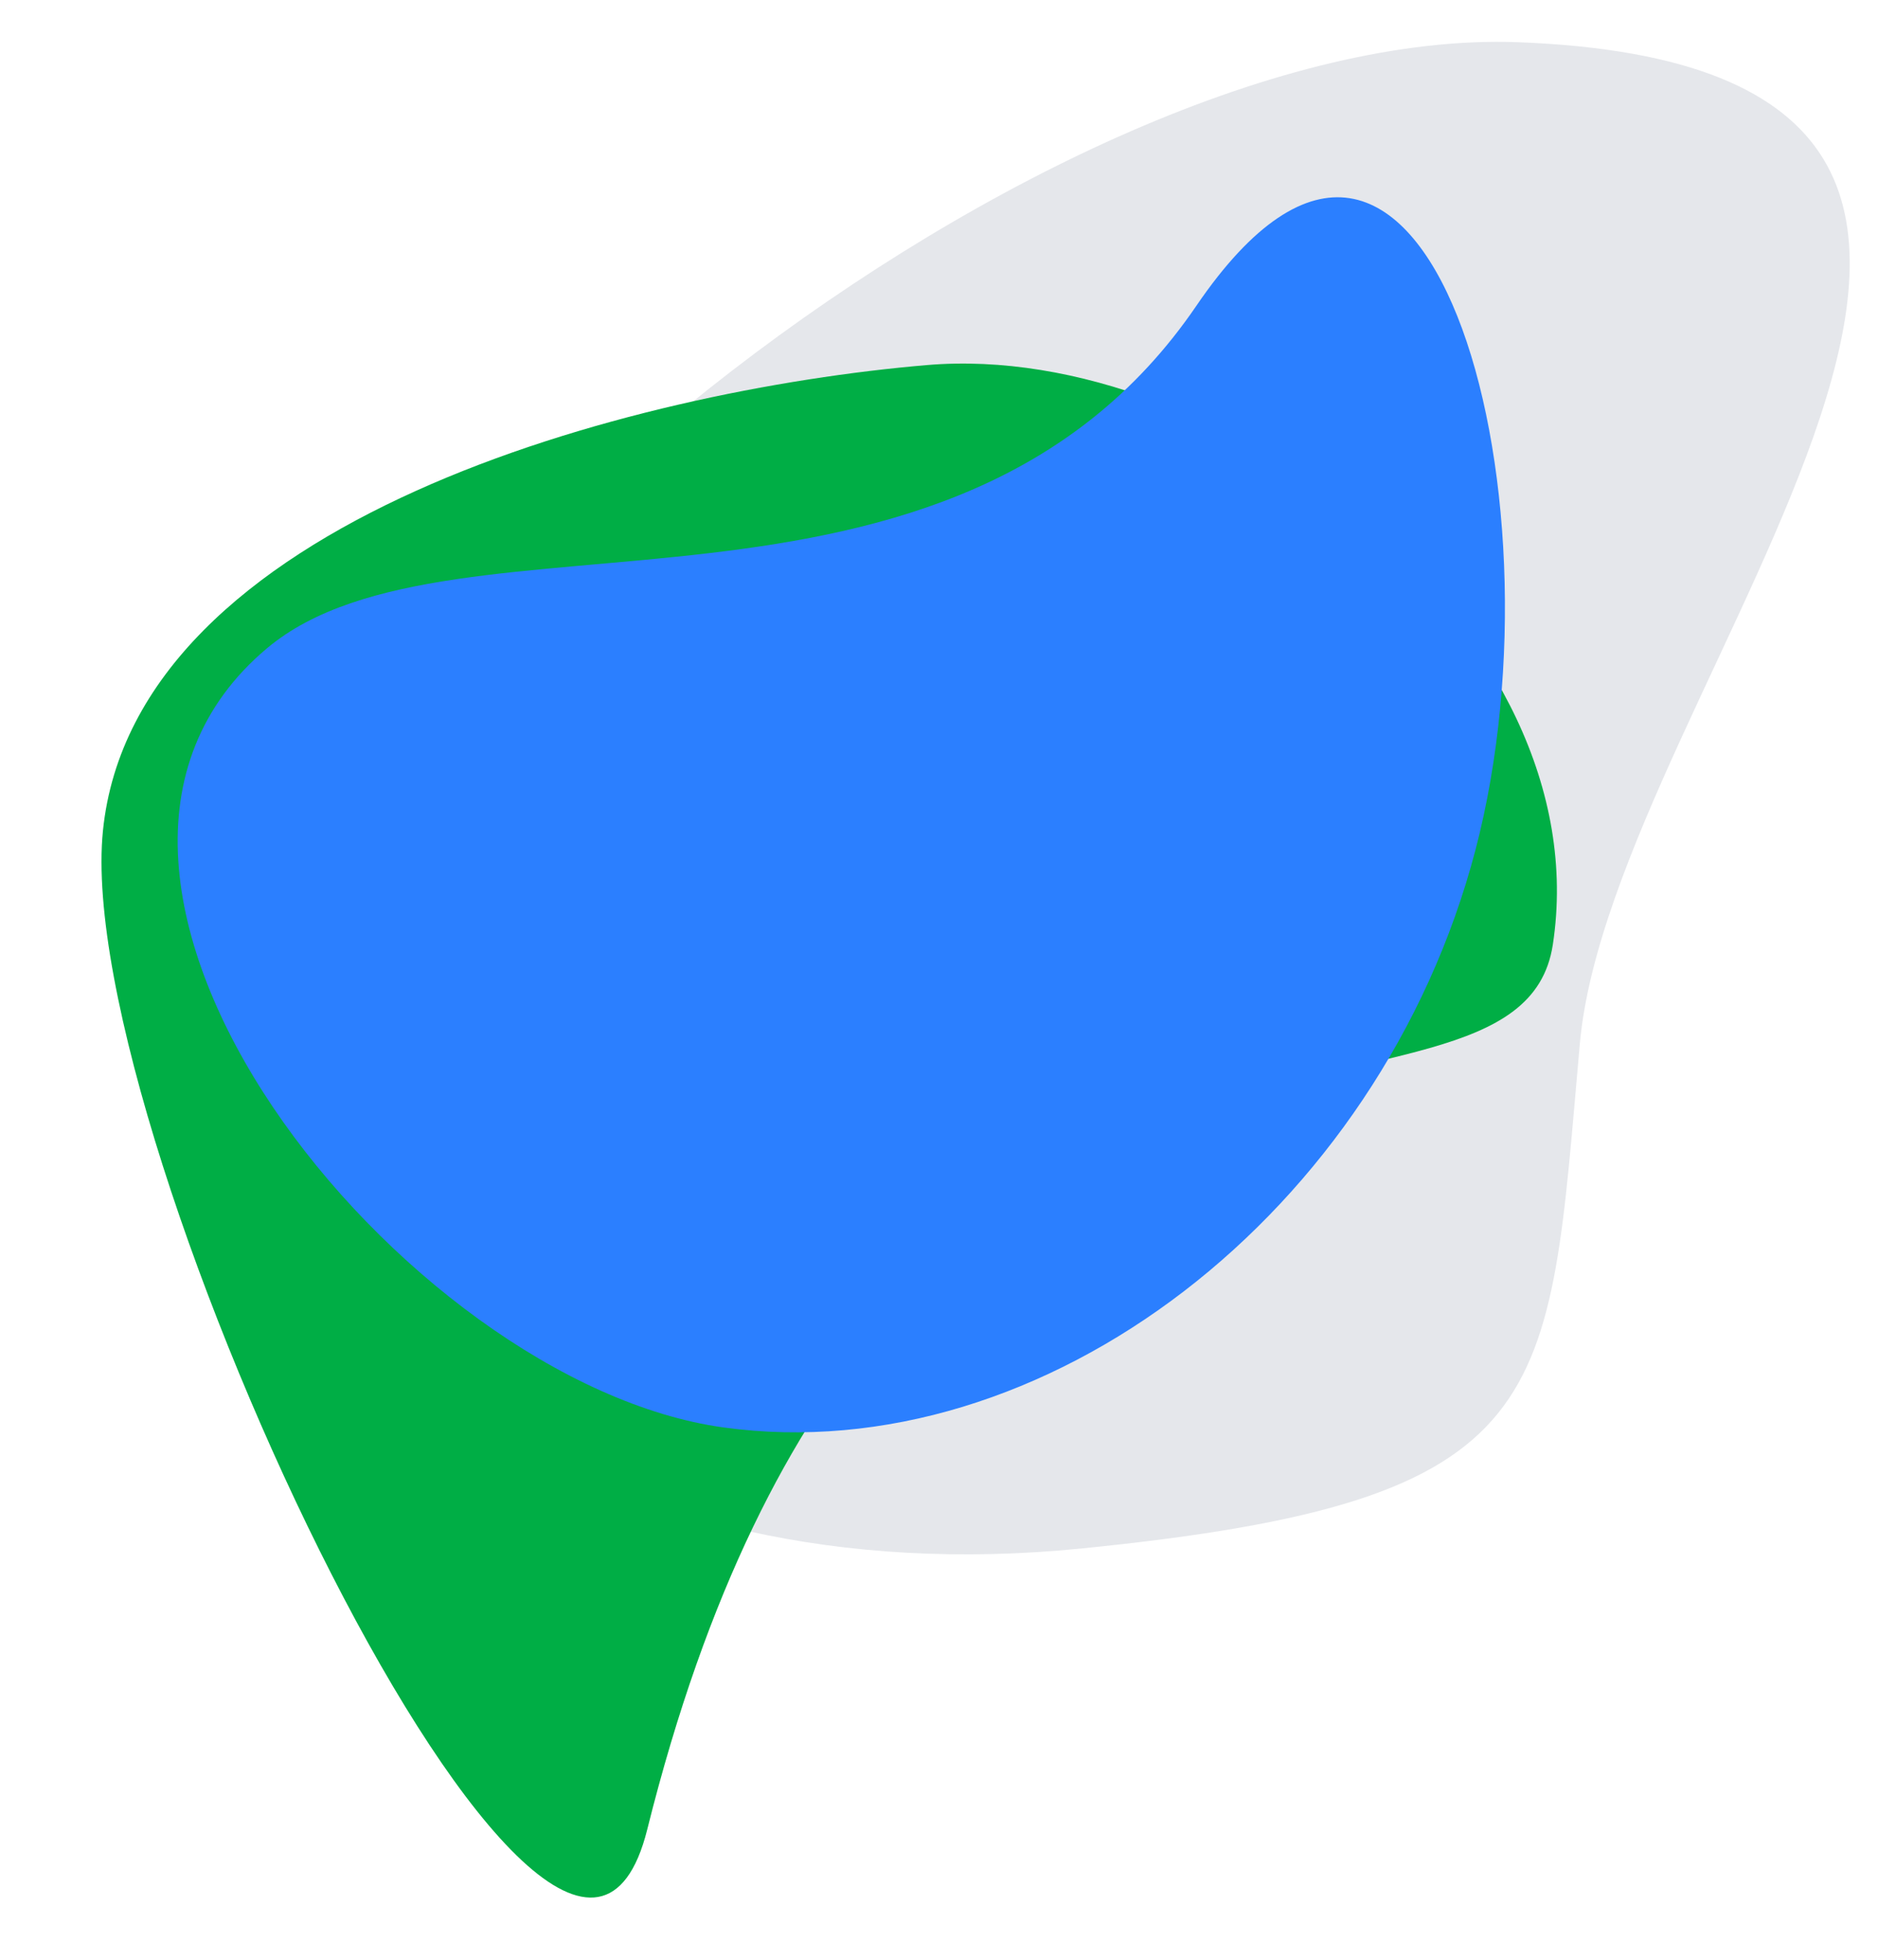
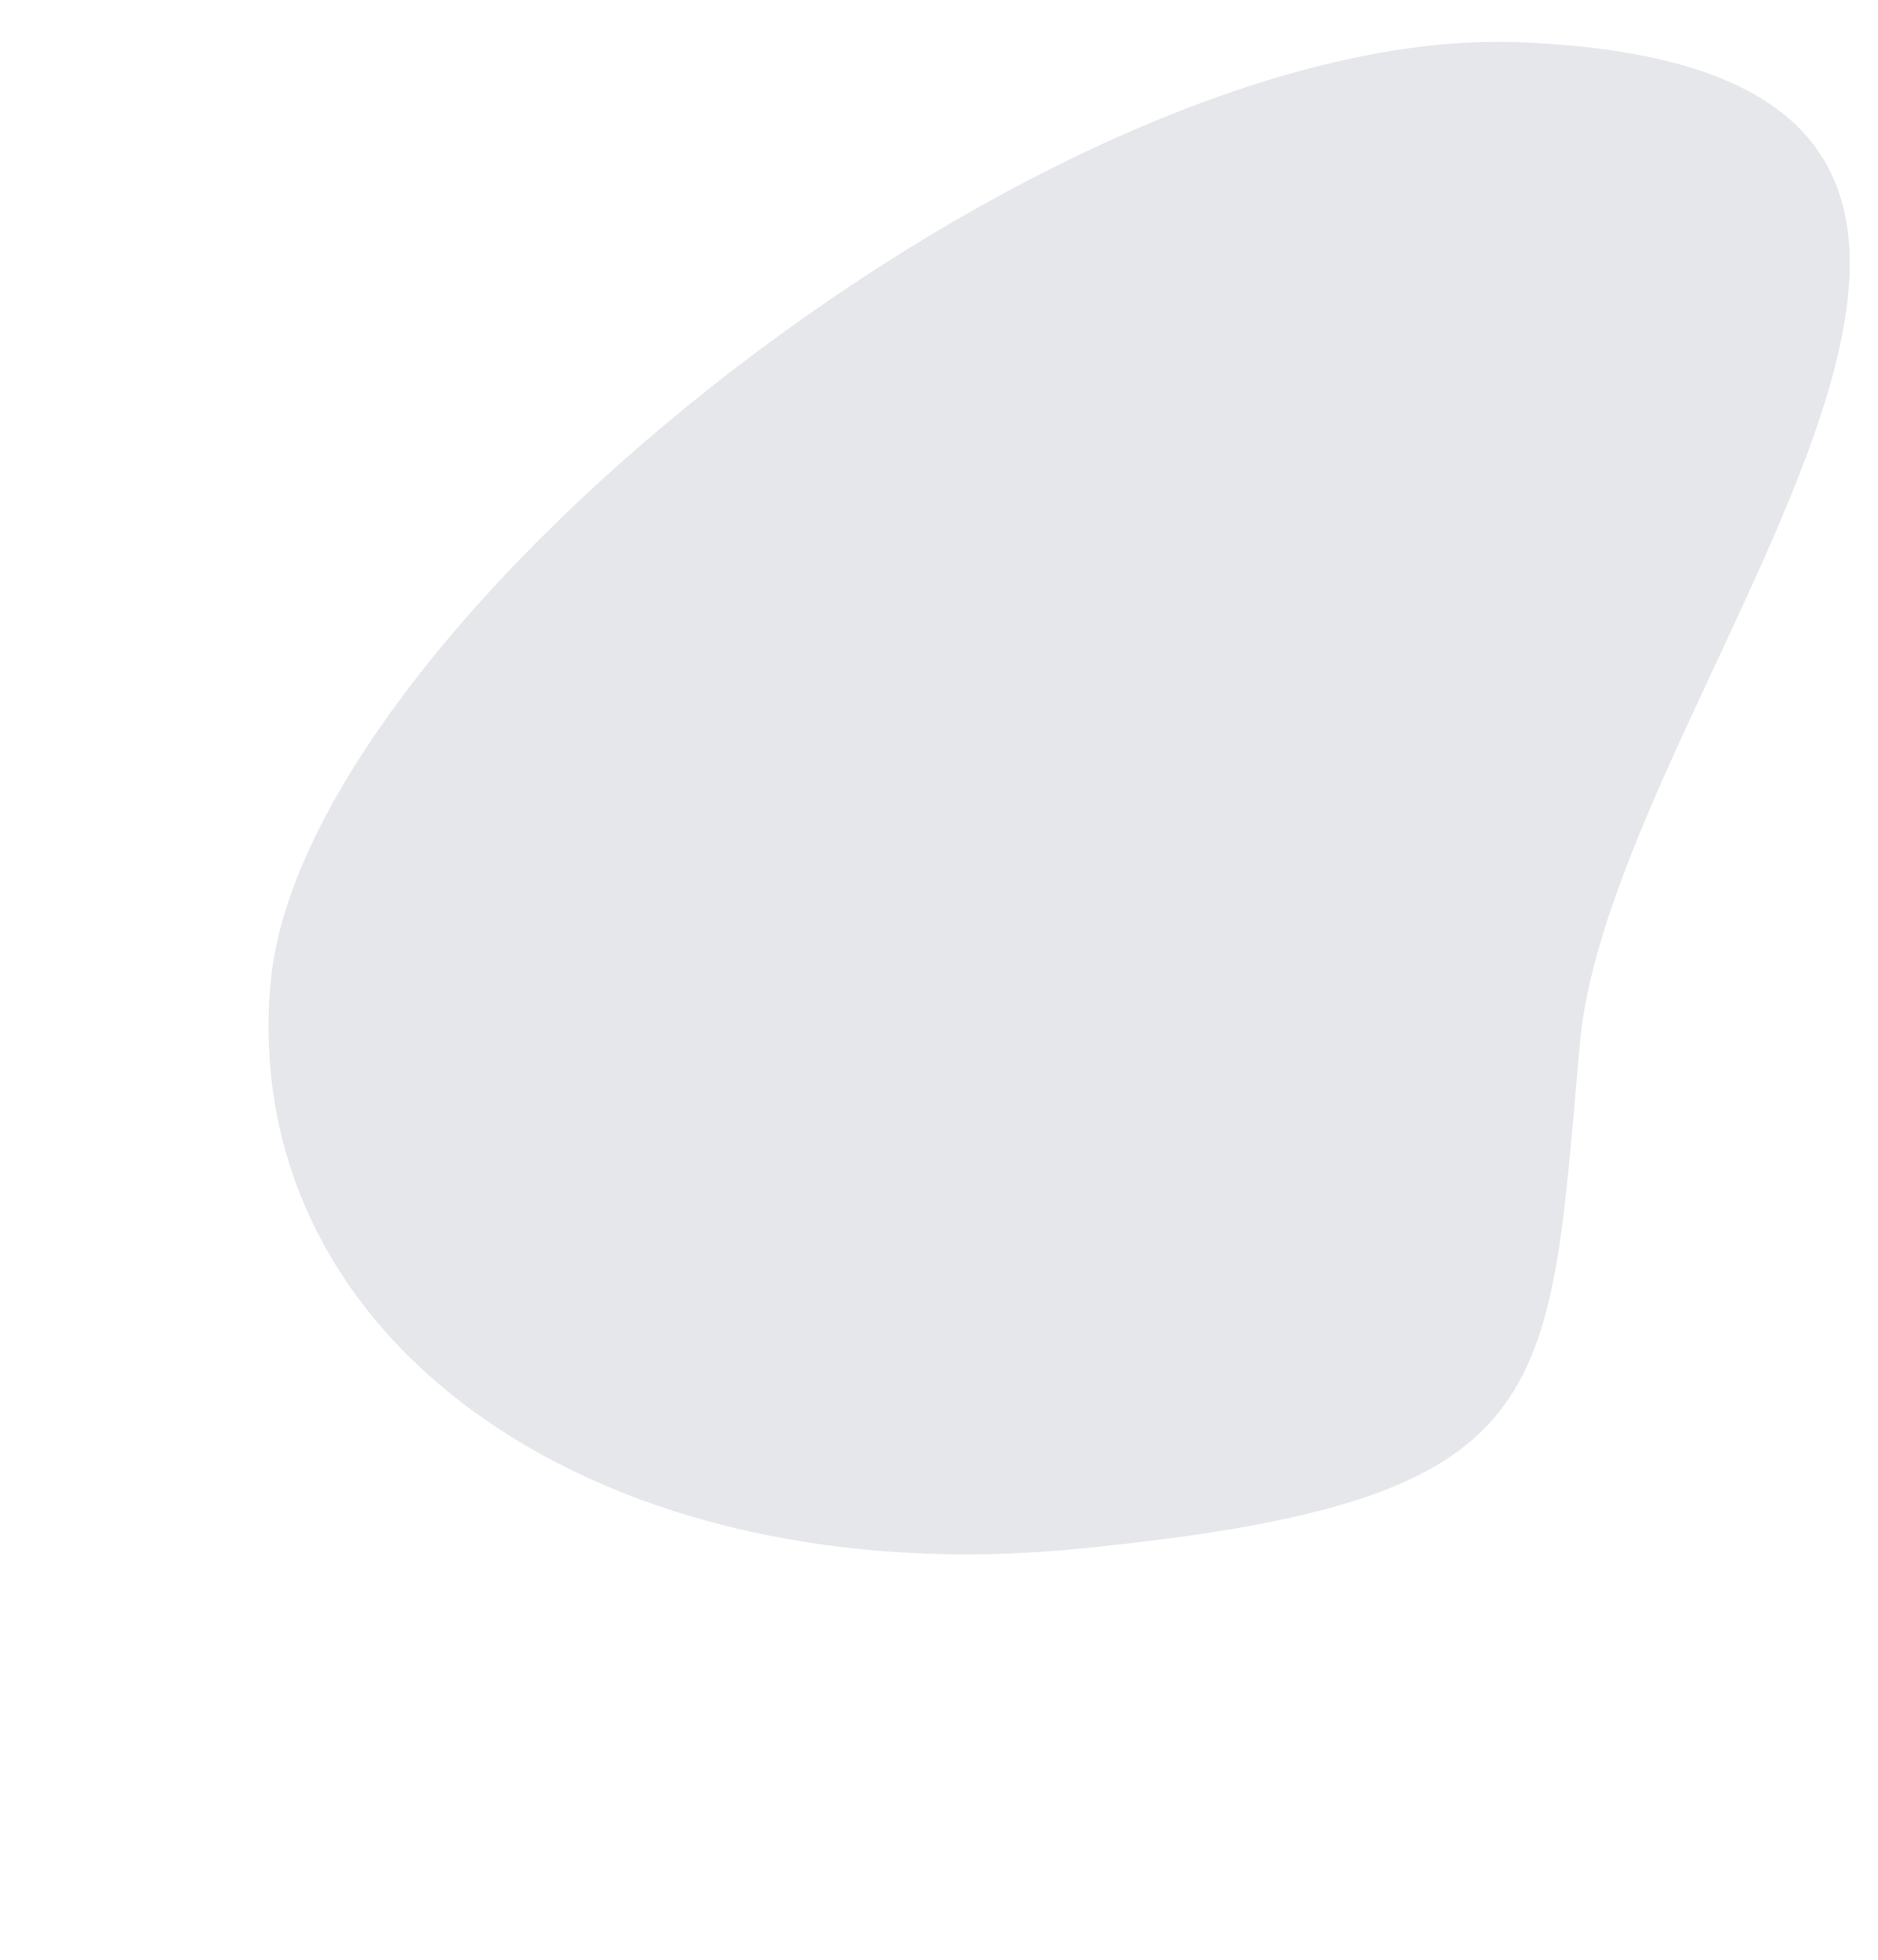
<svg xmlns="http://www.w3.org/2000/svg" fill="none" height="100%" overflow="visible" preserveAspectRatio="none" style="display: block;" viewBox="0 0 366 382" width="100%">
  <g id="Folder 1">
    <path clip-rule="evenodd" d="M295.824 8.225C430.394 13.316 314.176 133.223 307.893 203.39C301.609 273.555 304.096 292.441 210.652 301.775C117.208 311.108 46.444 261.723 52.728 191.556C59.011 121.391 205.048 4.791 295.824 8.225Z" fill="#E5E7EB" fill-rule="evenodd" id="Path 4" />
-     <path clip-rule="evenodd" d="M180.713 71.139C238.253 66.277 311.909 123.386 302.627 184.094C295.604 230.012 172.54 170.505 126.142 356.512C109.601 422.813 13.942 222.454 20.061 161.902C26.182 101.352 123.17 76.005 180.713 71.139Z" fill="#00AE45" fill-rule="evenodd" id="Path 5" />
-     <path clip-rule="evenodd" d="M233.163 59.584C277.715 -5.803 306.061 94.95 287.545 165.65C269.032 236.35 203.368 286.769 141 278.174C78.634 269.578 -1.129 170.953 52.054 126.318C88.43 95.785 185.415 129.659 233.163 59.584Z" fill="#2B7FFF" fill-rule="evenodd" id="Path 6" />
  </g>
</svg>